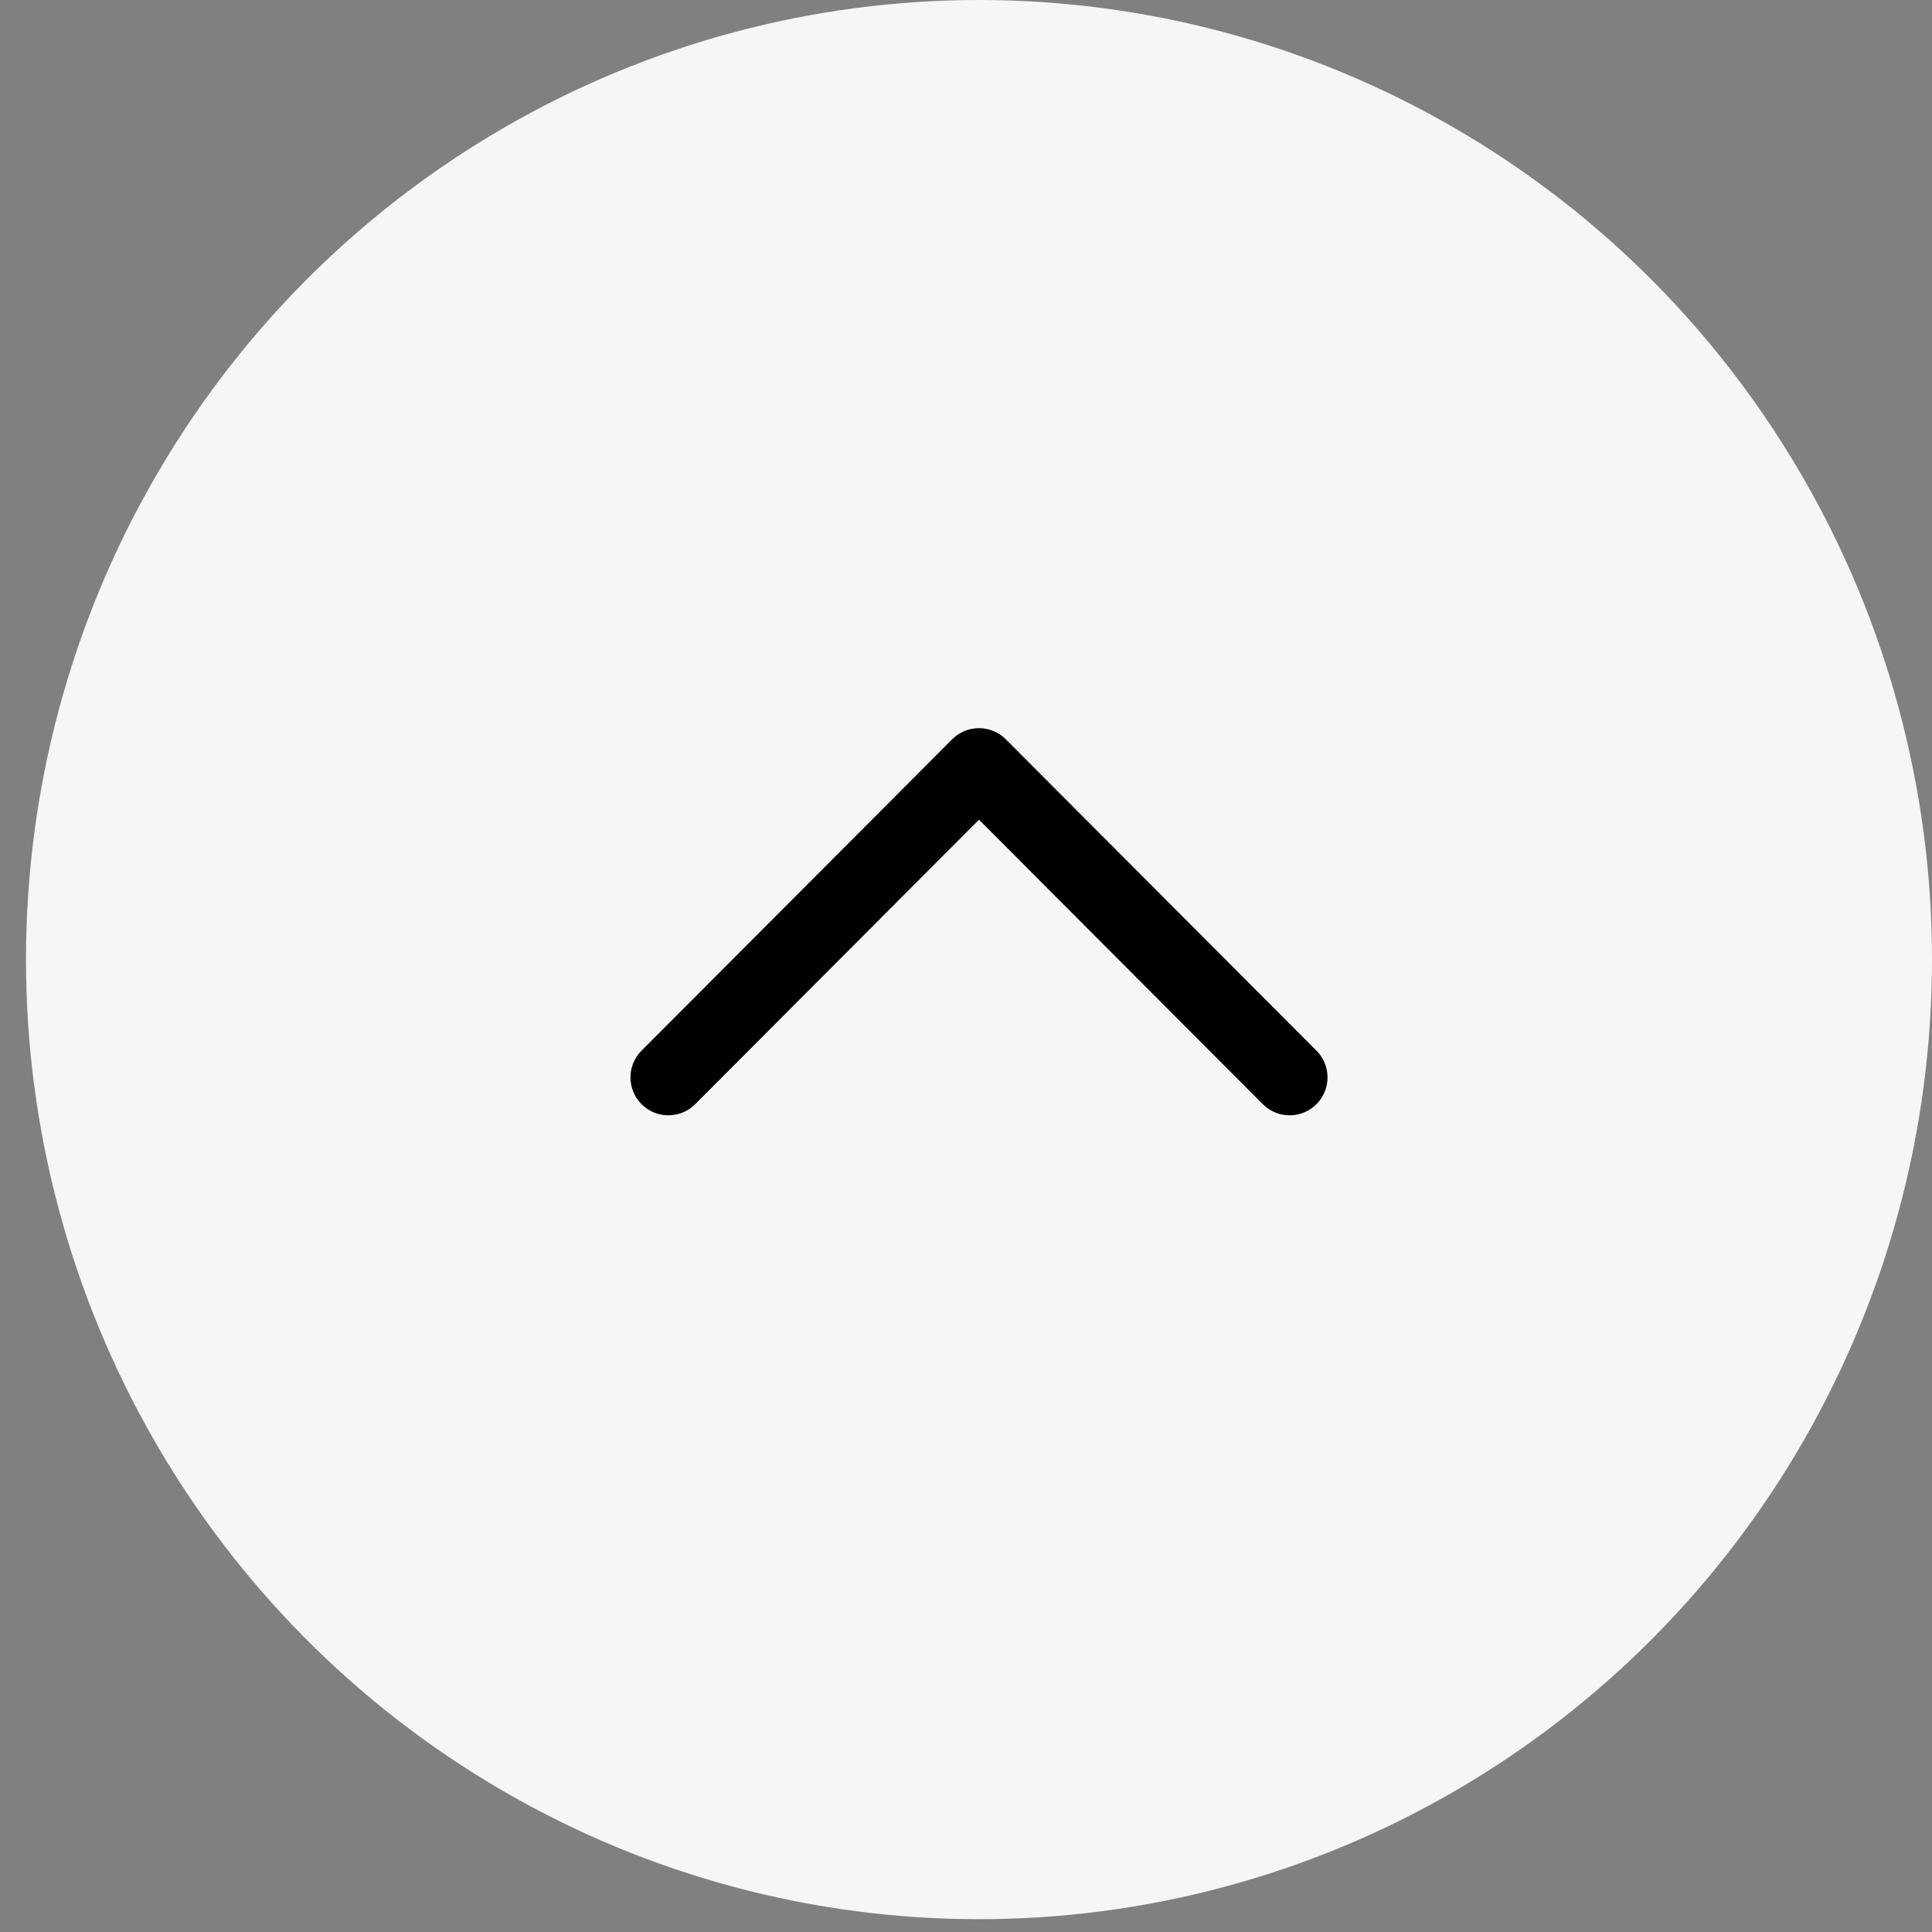
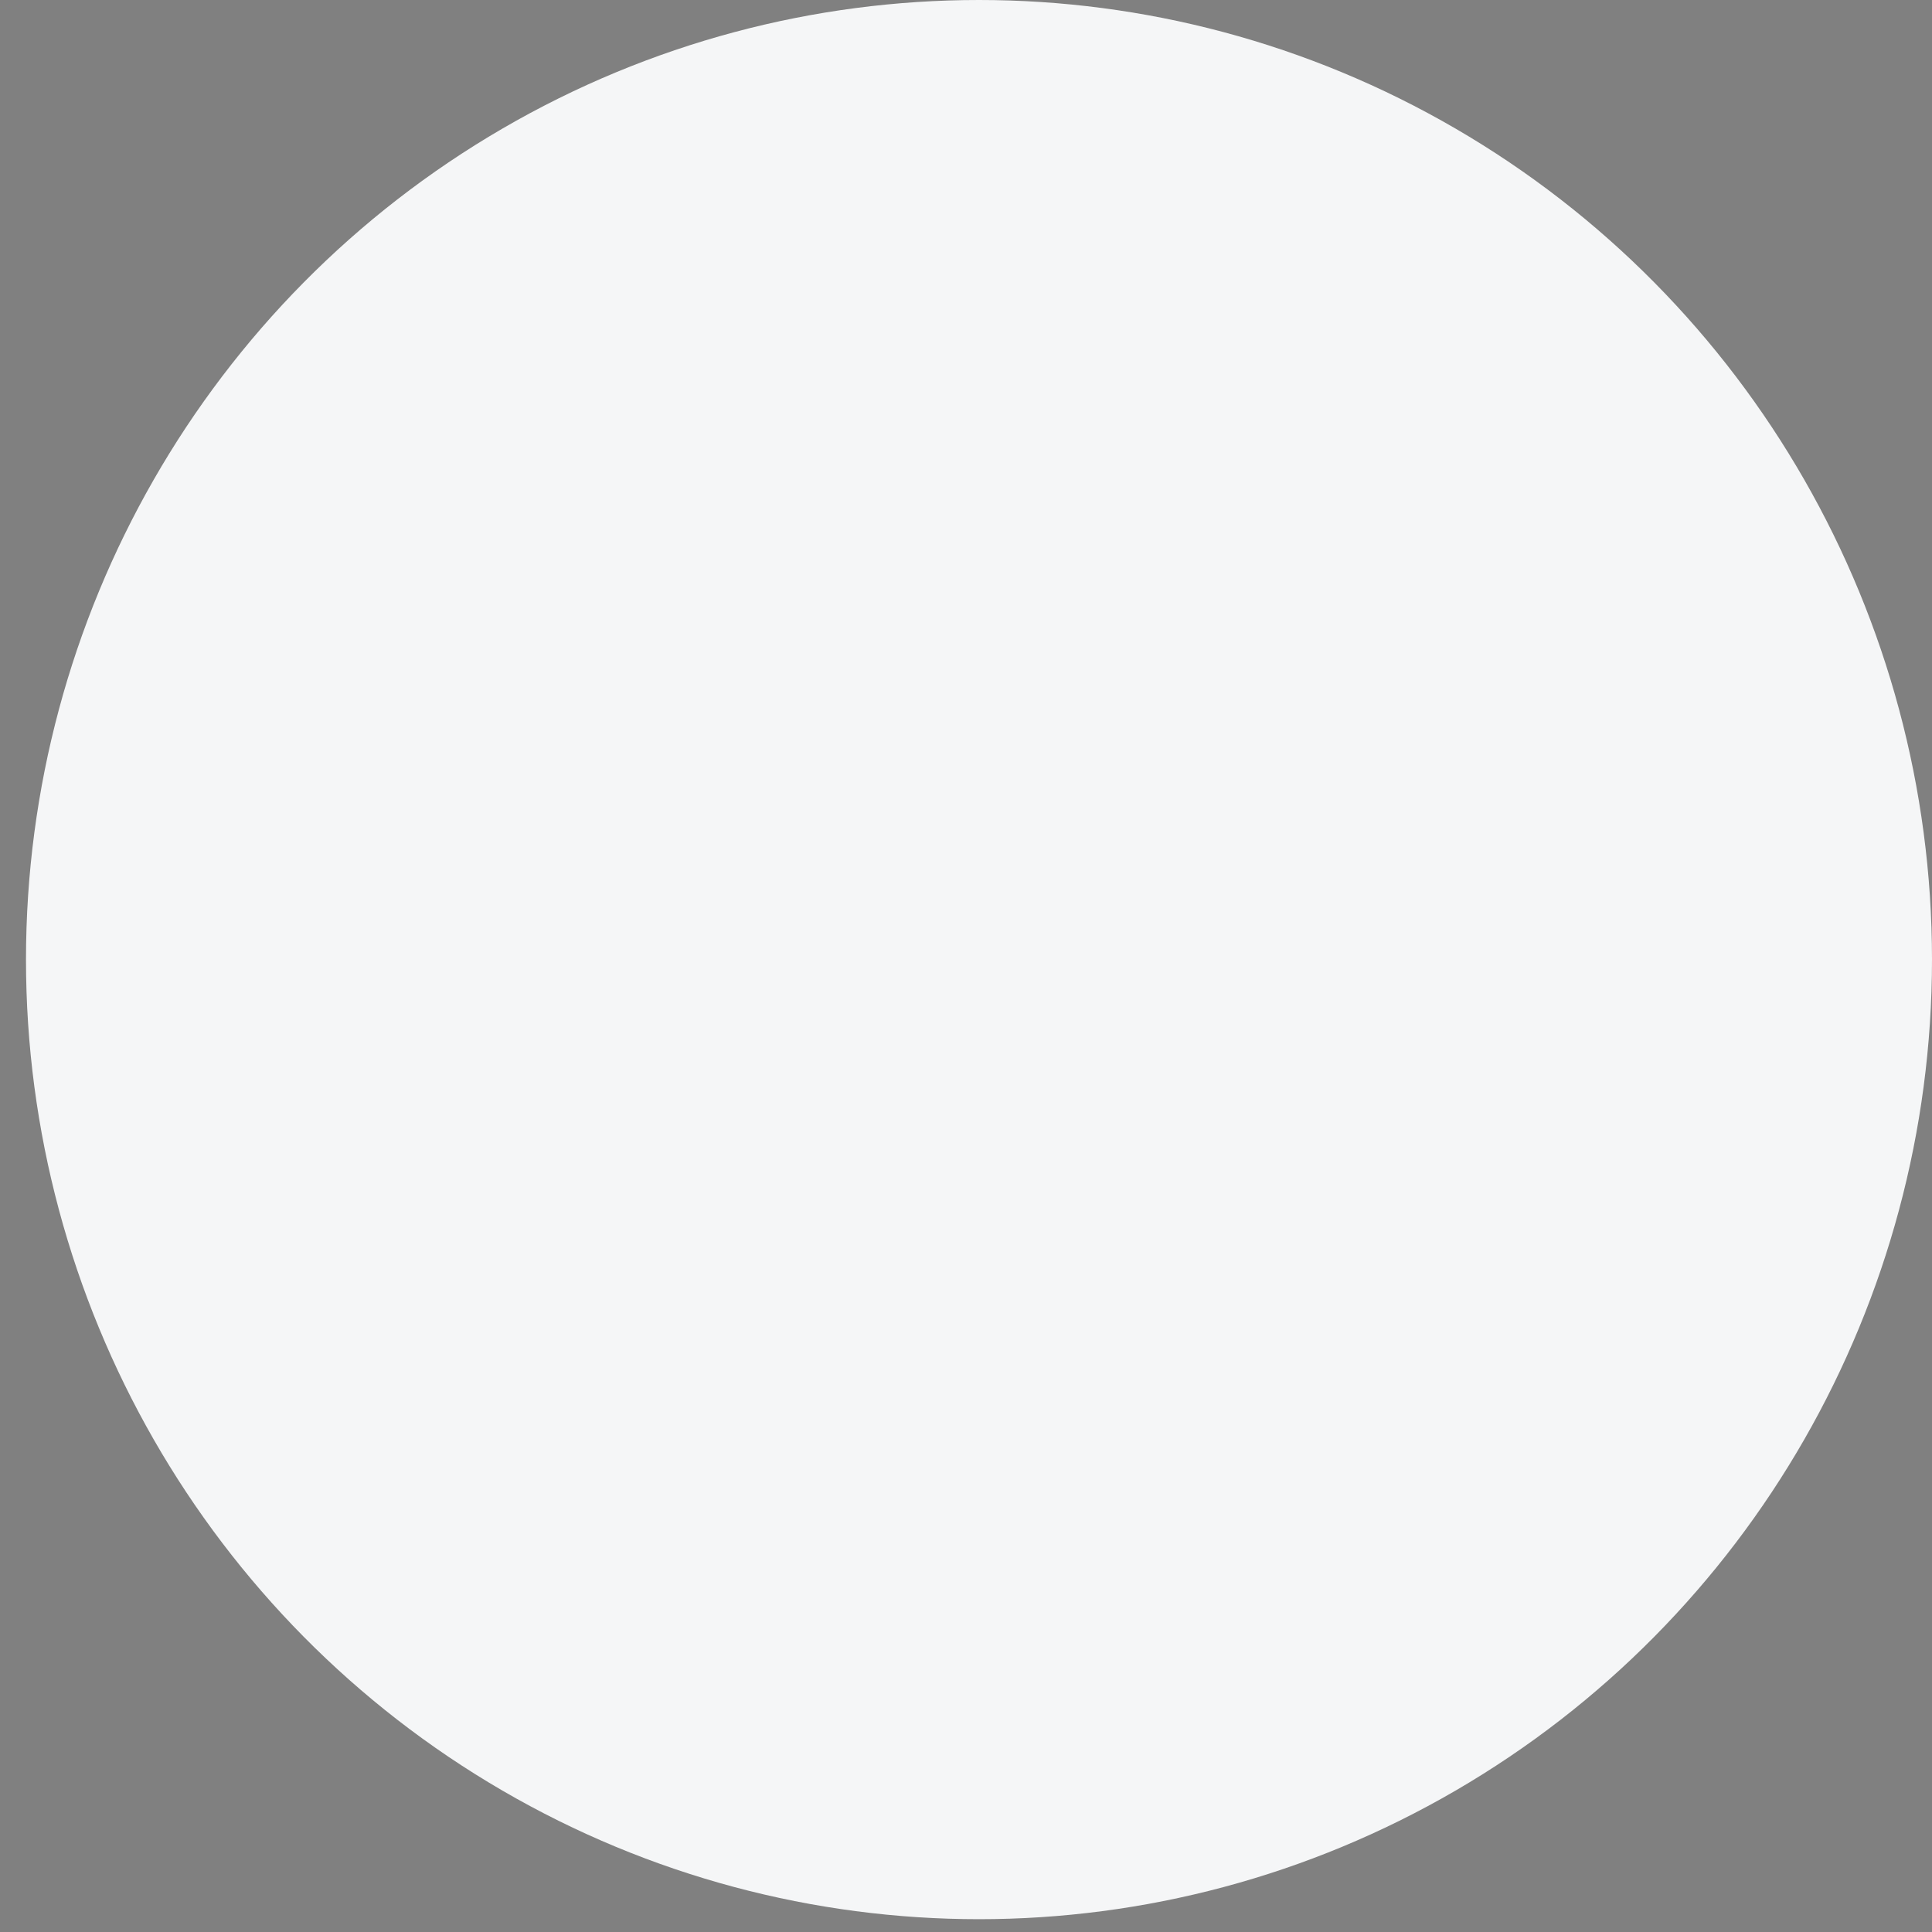
<svg xmlns="http://www.w3.org/2000/svg" width="51" height="51" viewBox="0 0 51 51" fill="none">
  <rect x="0" y="0" width="51" height="51" fill="#808080" stroke="none" />
  <ellipse cx="25.843" cy="25.331" rx="25.157" ry="25.331" transform="rotate(-180 25.843 25.331)" fill="#F5F6F7" />
-   <path d="M34.043 28.441L25.843 20.222L17.643 28.441" stroke="black" stroke-width="2" stroke-linecap="round" stroke-linejoin="round" />
</svg>